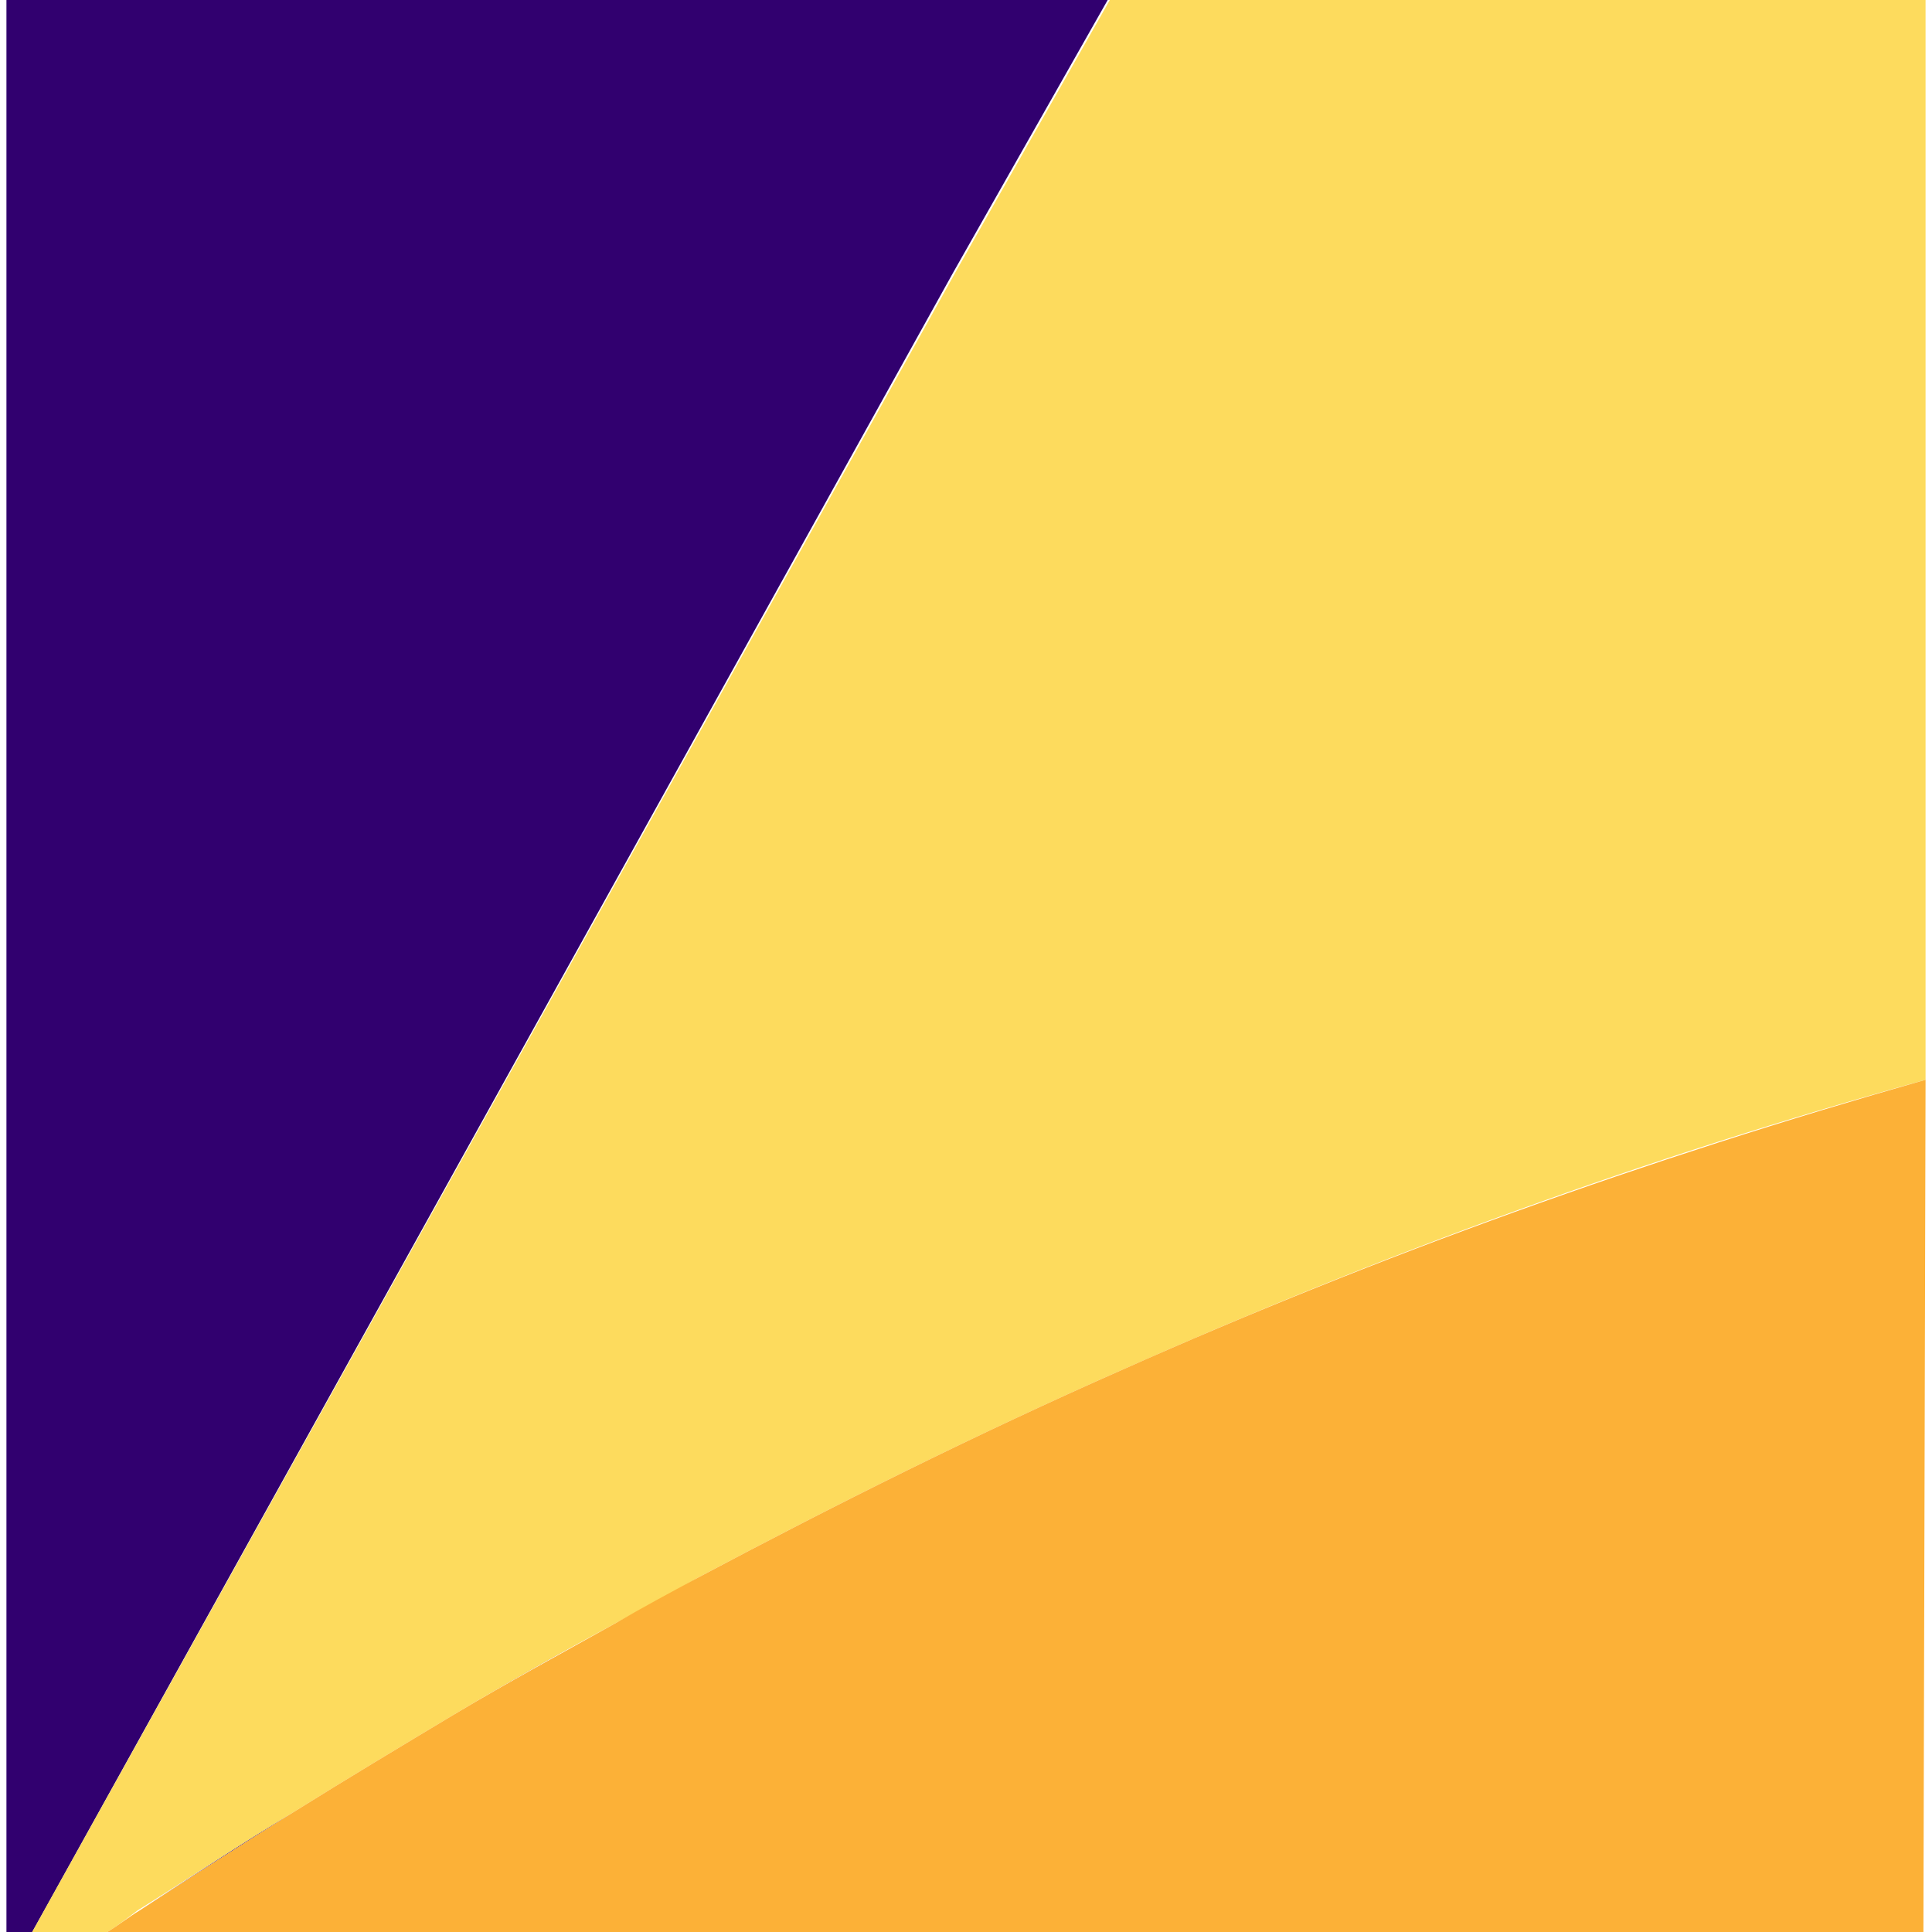
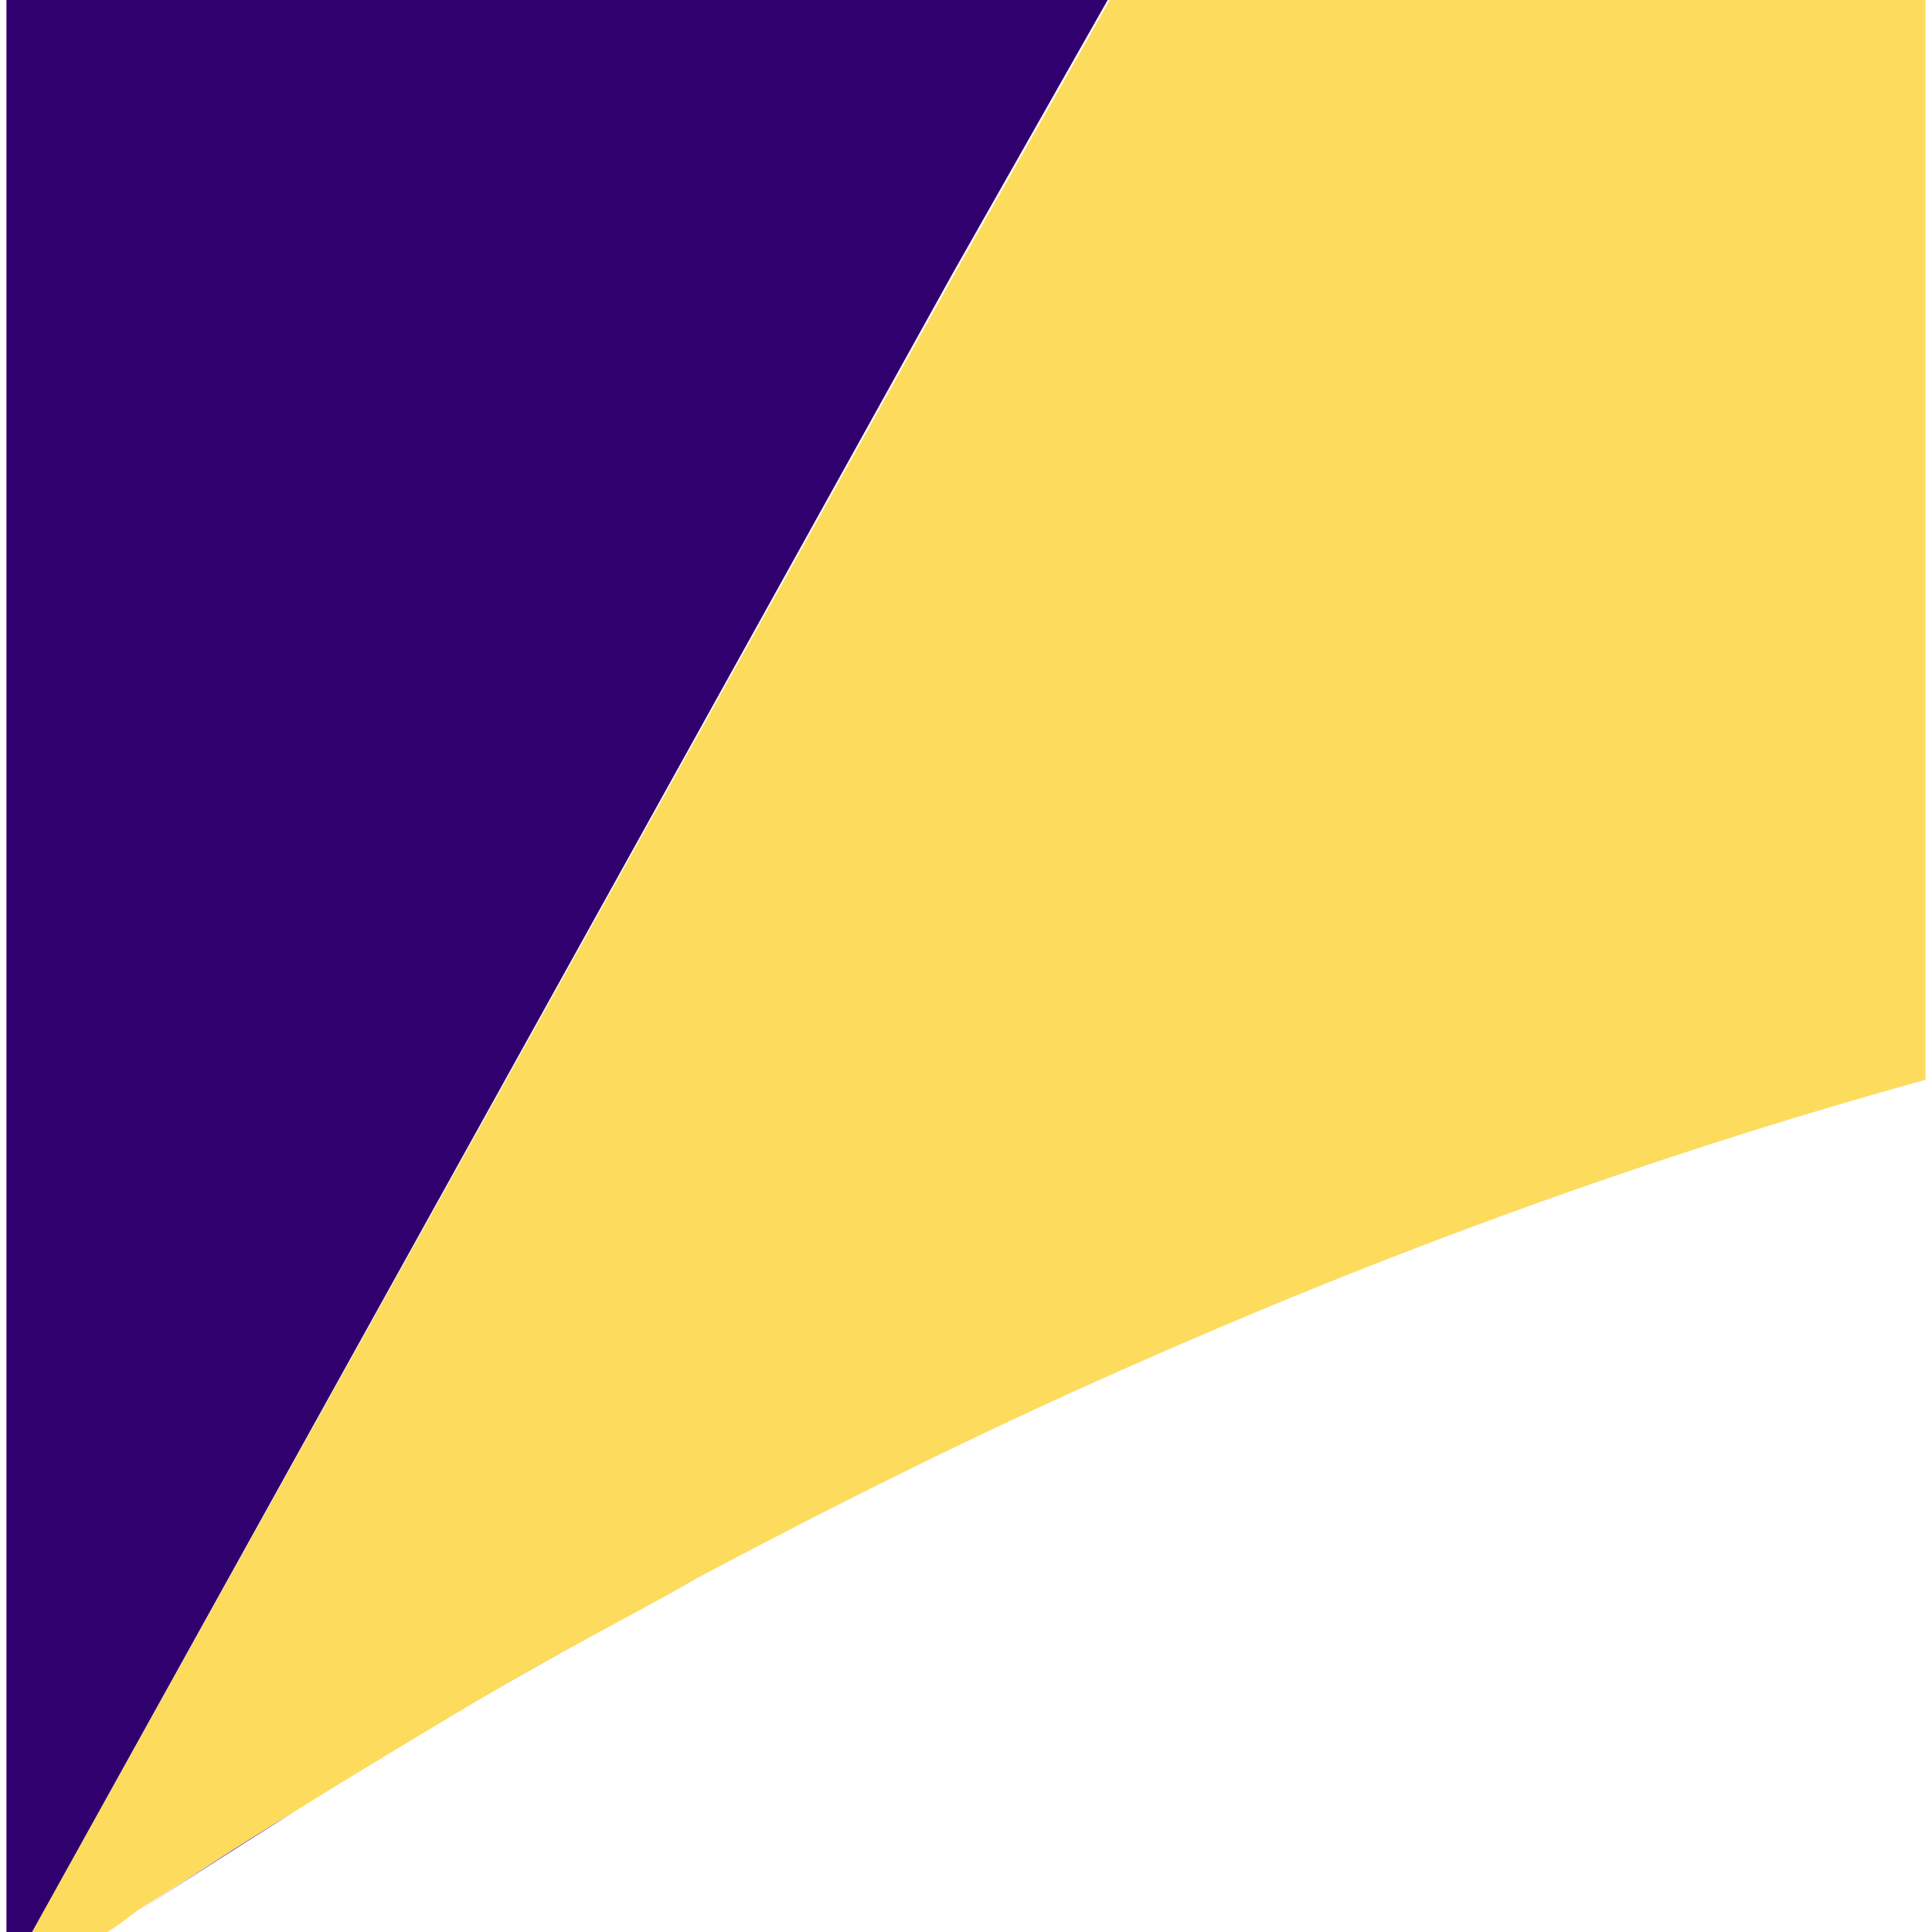
<svg xmlns="http://www.w3.org/2000/svg" version="1.1" id="Layer_1" x="0px" y="0px" viewBox="0 0 90 90" style="enable-background:new 0 0 90 90;" xml:space="preserve">
  <style type="text/css">
	.st0{fill:#31006F;}
	.st1{fill:#FDDB5D;}
	.st2{fill:#FCB137;}
</style>
  <g>
    <polygon class="st0" points="51.6,0 0.3,0 0.3,90 1.5,90 44.4,12.7  " />
    <path class="st0" d="M28.6,75.6c-2.5,1.4-5.1,2.8-7.6,4.3C23.6,78.4,26.1,77,28.6,75.6z" />
    <path class="st0" d="M52.3,63.2c-6.8,3-13.4,6.2-19.8,9.6C38.9,69.4,45.5,66.2,52.3,63.2z" />
    <path class="st0" d="M13.7,84.4c-2.4,1.5-4.9,3.1-7.2,4.6C8.8,87.5,11.2,85.9,13.7,84.4z" />
-     <path class="st0" d="M5,90L5,90c0.5-0.3,1-0.7,1.4-1C6,89.3,5.5,89.7,5,90z" />
    <path class="st1" d="M13.7,84.4c2.4-1.5,4.9-3,7.4-4.5s5-2.9,7.6-4.3c1.3-0.7,2.6-1.4,3.8-2.1c6.4-3.4,13-6.7,19.8-9.7   c11.9-5.3,24.4-9.9,37.4-13.5V0h-38l-7.2,12.7L1.5,90H5c0.5-0.3,1-0.7,1.4-1C8.8,87.5,11.2,85.9,13.7,84.4z" />
-     <path class="st2" d="M89.7,50.3c-13,3.7-25.5,8.2-37.4,13.5c-6.8,3-13.4,6.3-19.8,9.7c-1.3,0.7-2.6,1.4-3.8,2.1   c-2.5,1.4-5.1,2.8-7.6,4.3s-5,3-7.4,4.5S8.8,87.5,6.5,89c-0.5,0.3-1,0.7-1.5,1h84.6L89.7,50.3L89.7,50.3z" />
  </g>
</svg>